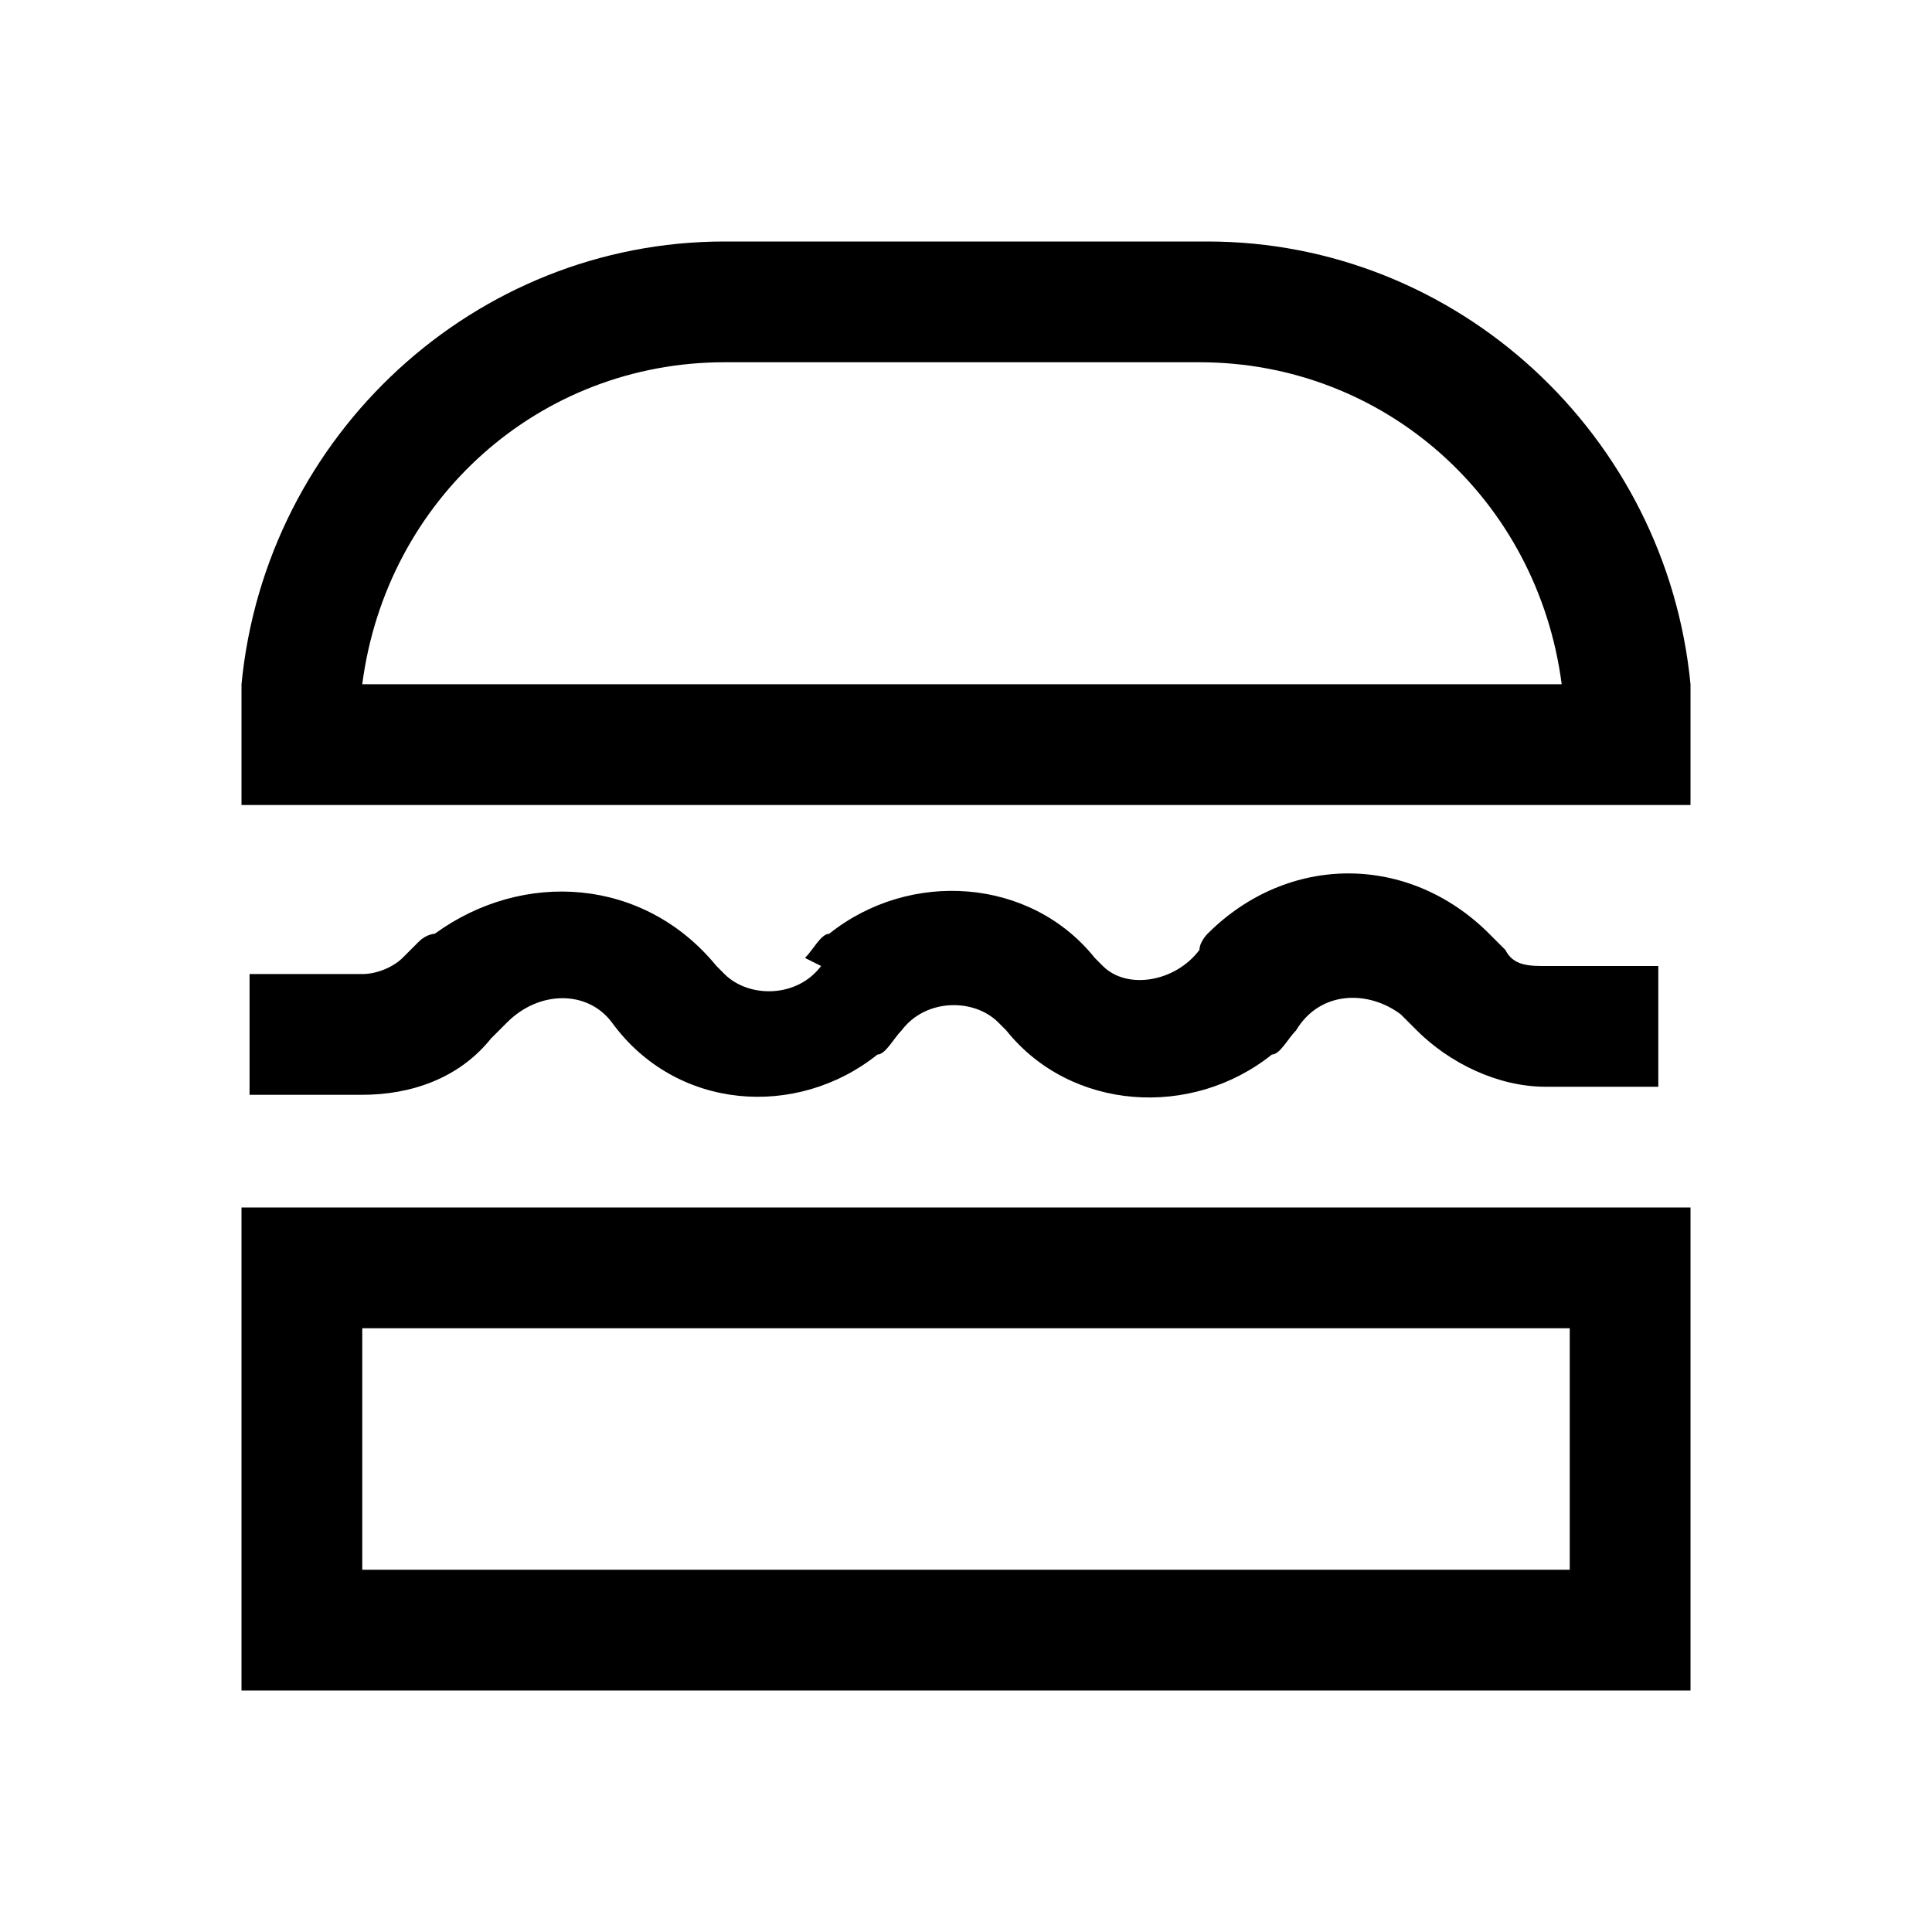
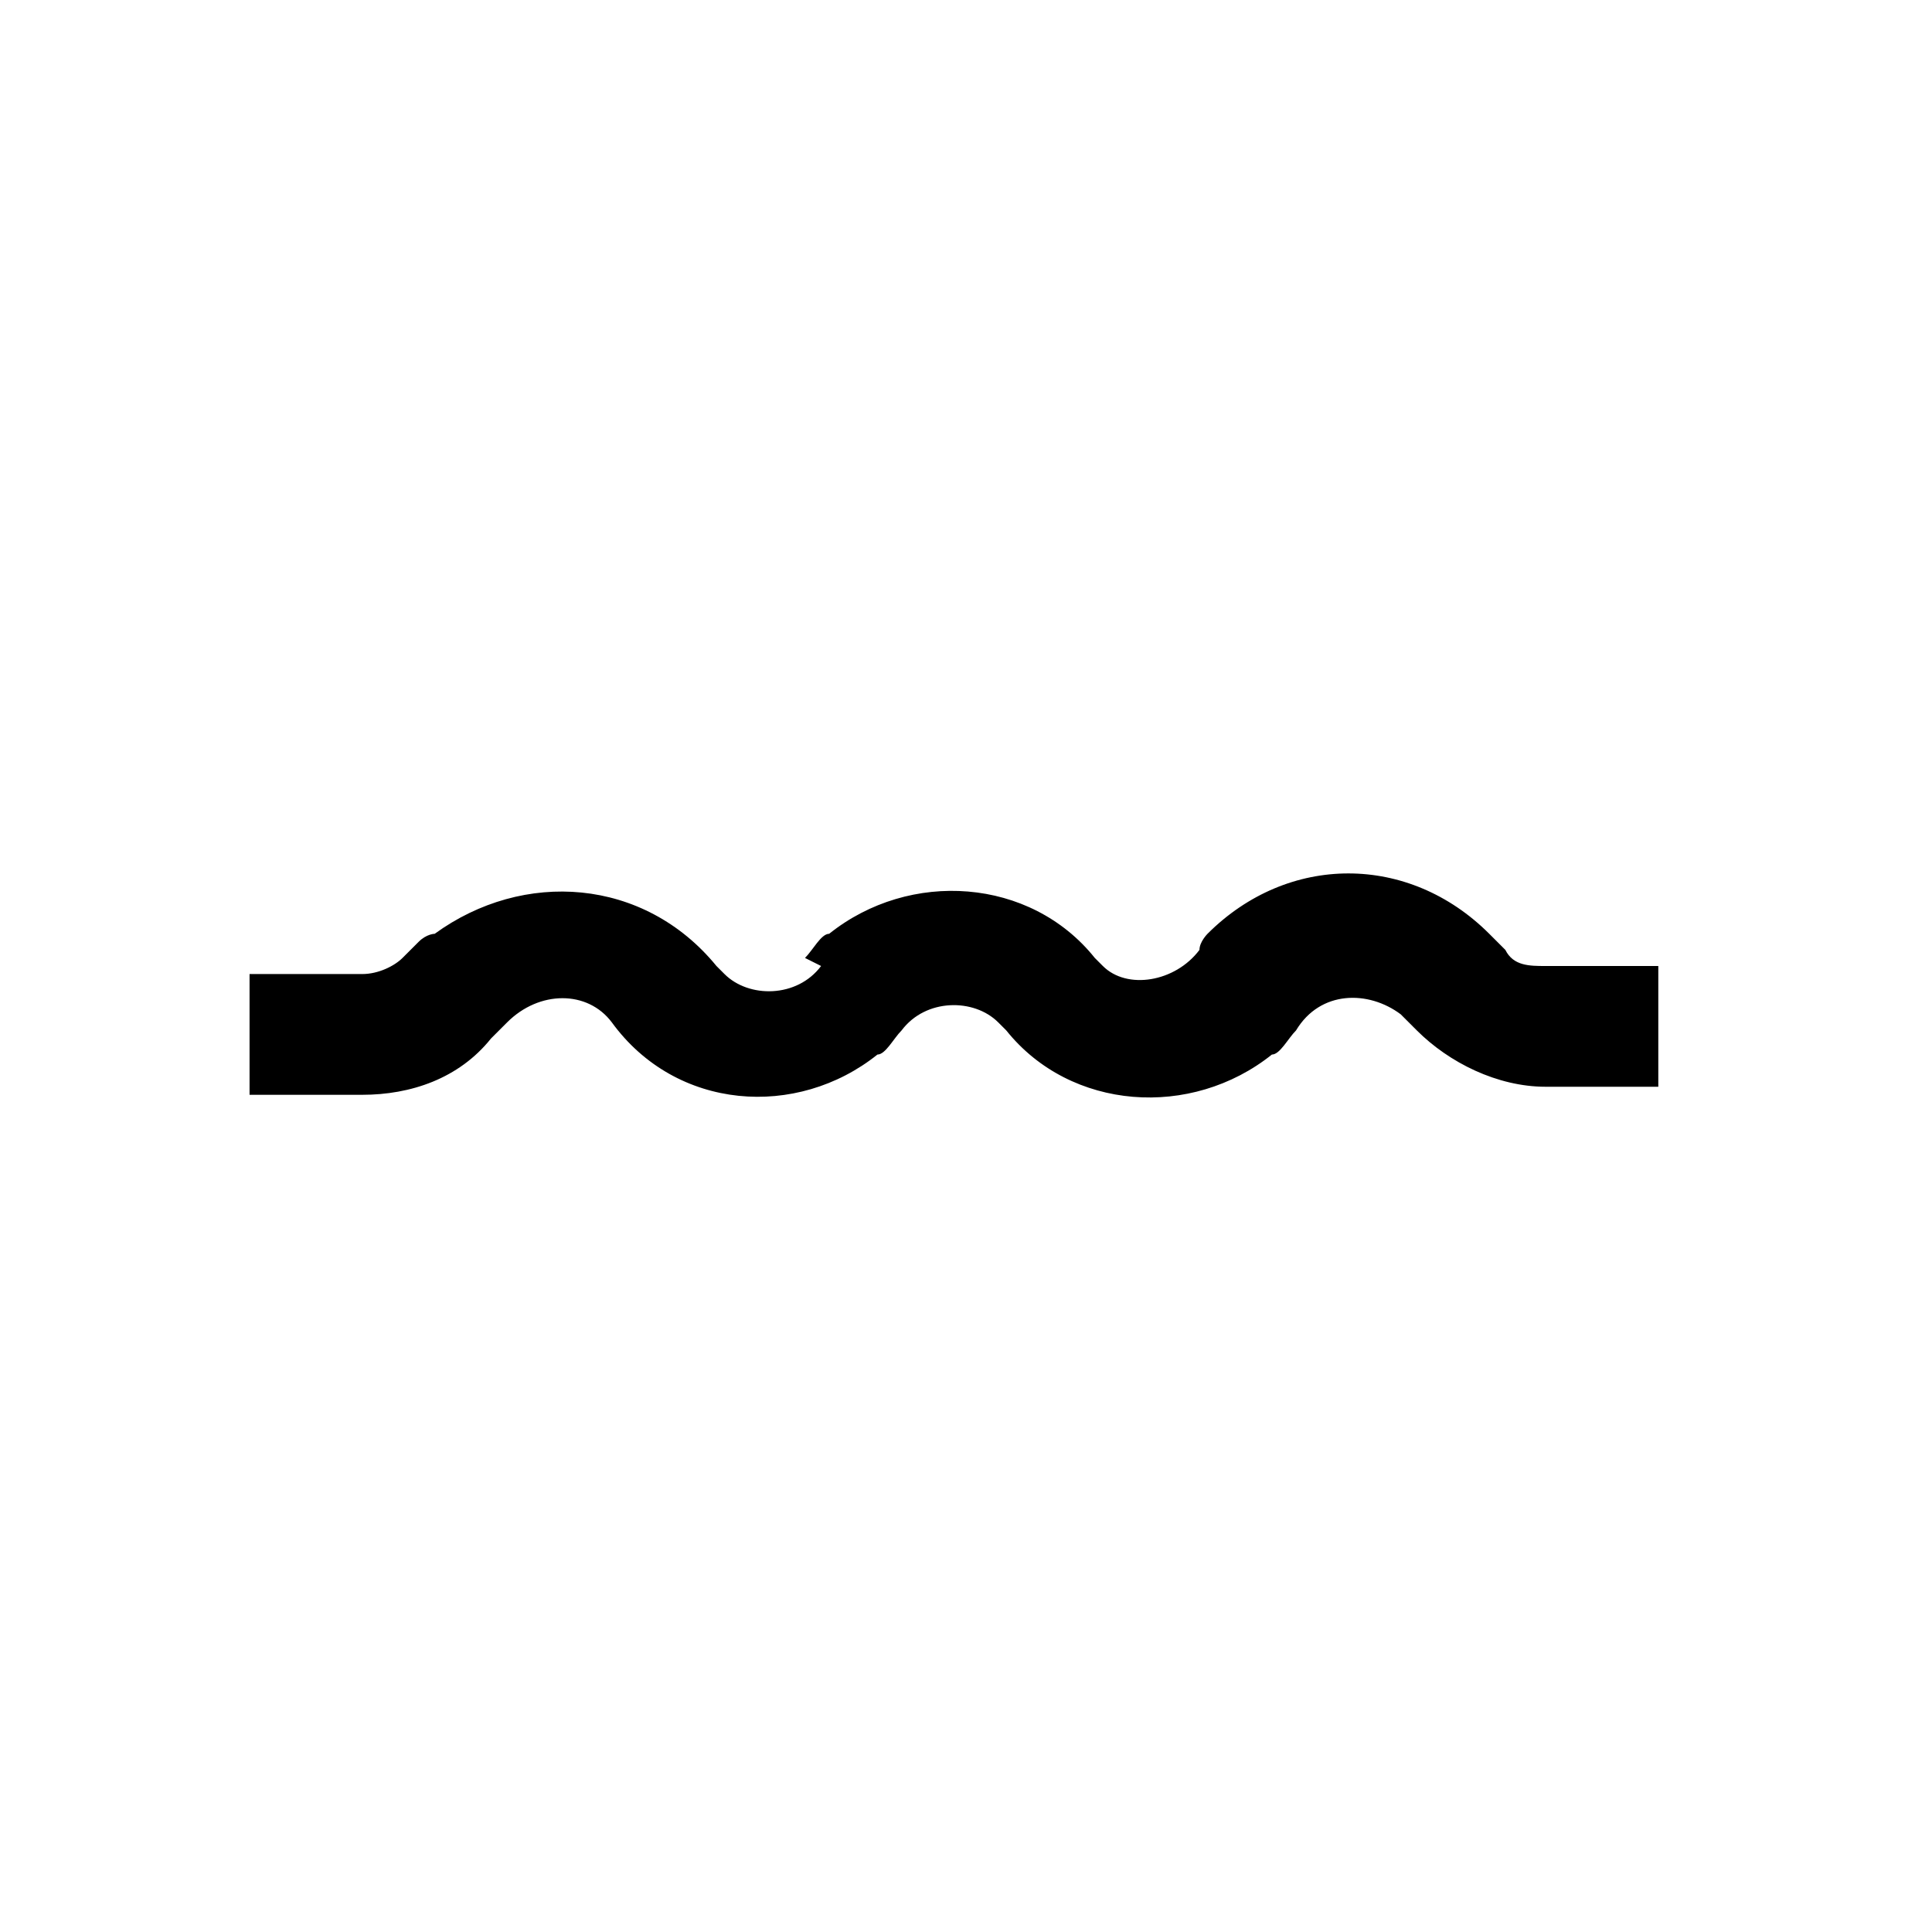
<svg xmlns="http://www.w3.org/2000/svg" id="Layer_2" viewBox="0 0 24 24">
  <g id="_1.5px">
    <g id="burger">
-       <rect id="regular_foodandbeverages_burger_background" width="24" height="24" style="fill:none;" />
-       <path id="Rectangle_259_Stroke_" d="m21,10H3v-1c0-.2,0-.3,0-.5.3-3.1,2.9-5.5,6-5.5h6c3.1,0,5.7,2.4,6,5.5,0,.2,0,.3,0,.5v1h0Zm-12-5.5c-2.3,0-4.2,1.7-4.5,4h14.9c-.3-2.3-2.2-4-4.5-4h-6Z" />
-       <path id="Rectangle_260_Stroke_" d="m21,21H3v-6h18v6Zm-16.5-4.5v3h15v-3H4.5Z" />
      <path id="Vector_247_Stroke_" d="m10.2,12c-.3.4-.9.4-1.2.1,0,0,0,0-.1-.1h0c-.9-1.1-2.4-1.2-3.5-.4,0,0-.1,0-.2.1l-.2.2c-.1.1-.3.2-.5.2h-1.4v1.5h1.4c.6,0,1.2-.2,1.6-.7l.2-.2c.4-.4,1-.4,1.3,0,0,0,0,0,0,0h0c.8,1.1,2.3,1.2,3.3.4.1,0,.2-.2.3-.3.3-.4.9-.4,1.2-.1,0,0,0,0,.1.1.8,1,2.3,1.1,3.3.3.1,0,.2-.2.3-.3h0c.3-.5.9-.5,1.3-.2,0,0,0,0,0,0l.2.2c.4.4,1,.7,1.6.7h1.4v-1.5h-1.4c-.2,0-.4,0-.5-.2l-.2-.2c-1-1-2.5-1-3.5,0,0,0-.1.1-.1.2h0c-.3.4-.9.5-1.2.2,0,0,0,0-.1-.1-.8-1-2.3-1.1-3.3-.3-.1,0-.2.2-.3.3Z" />
    </g>
  </g>
</svg>